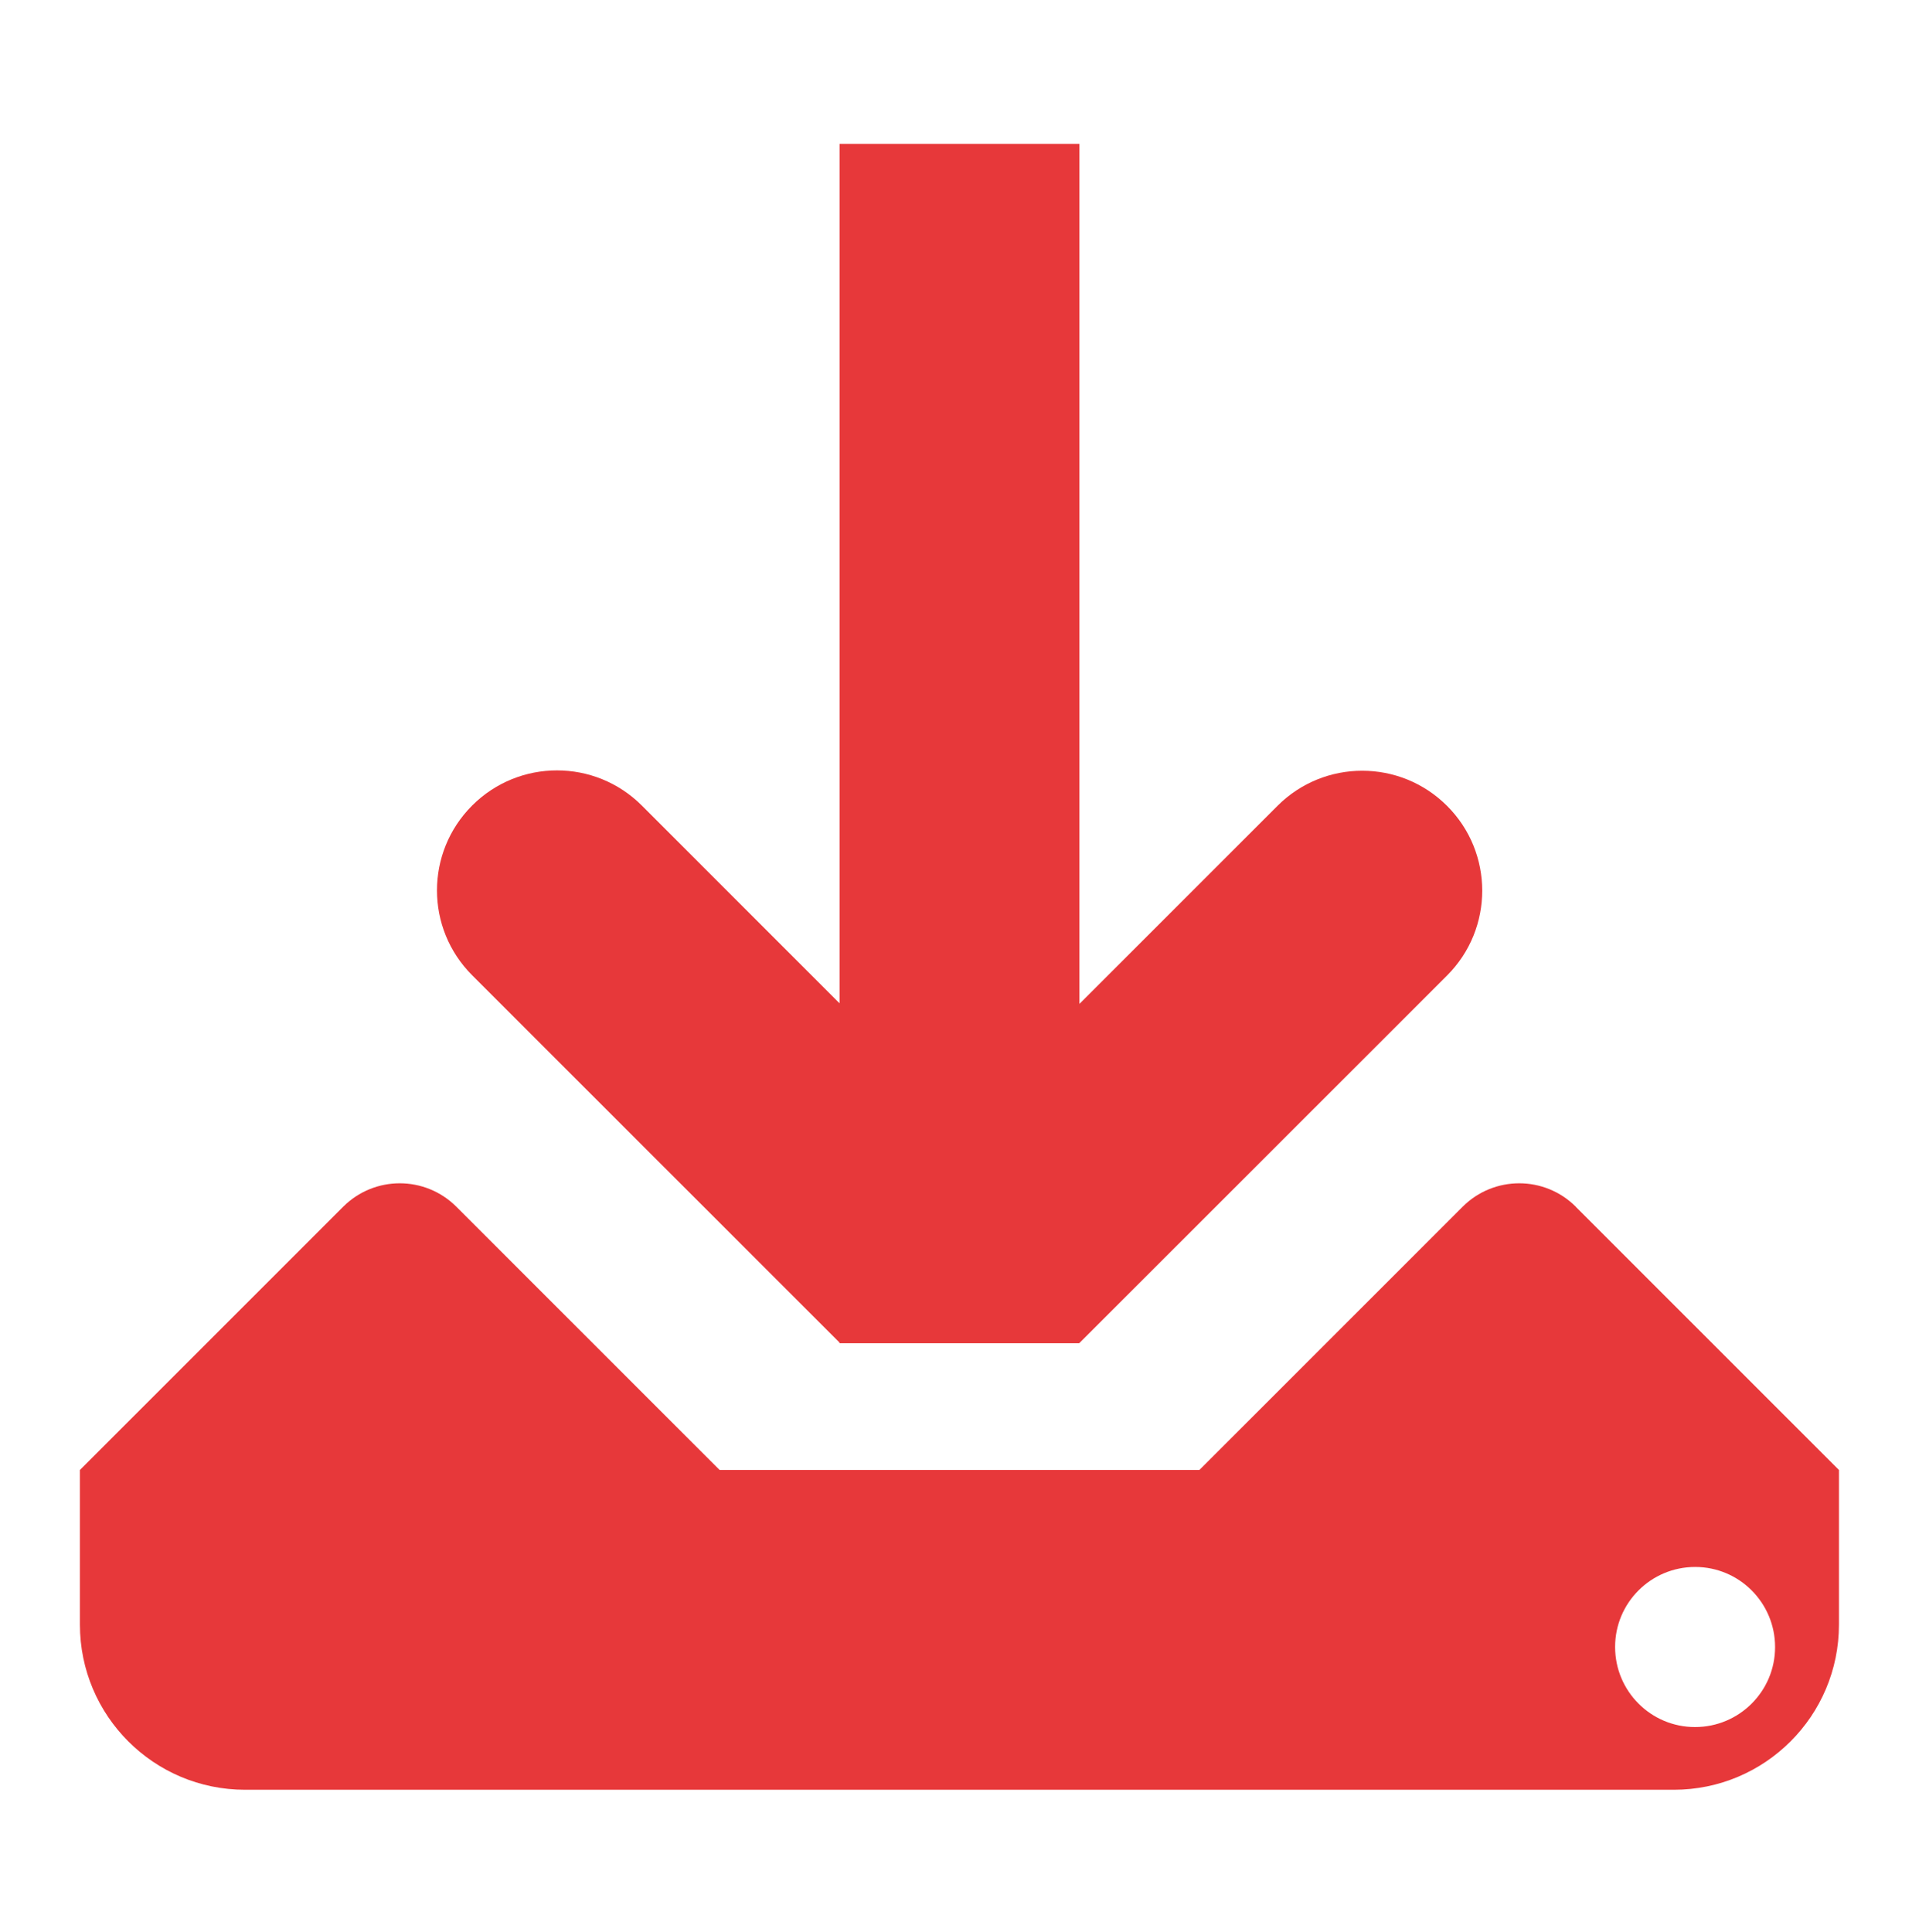
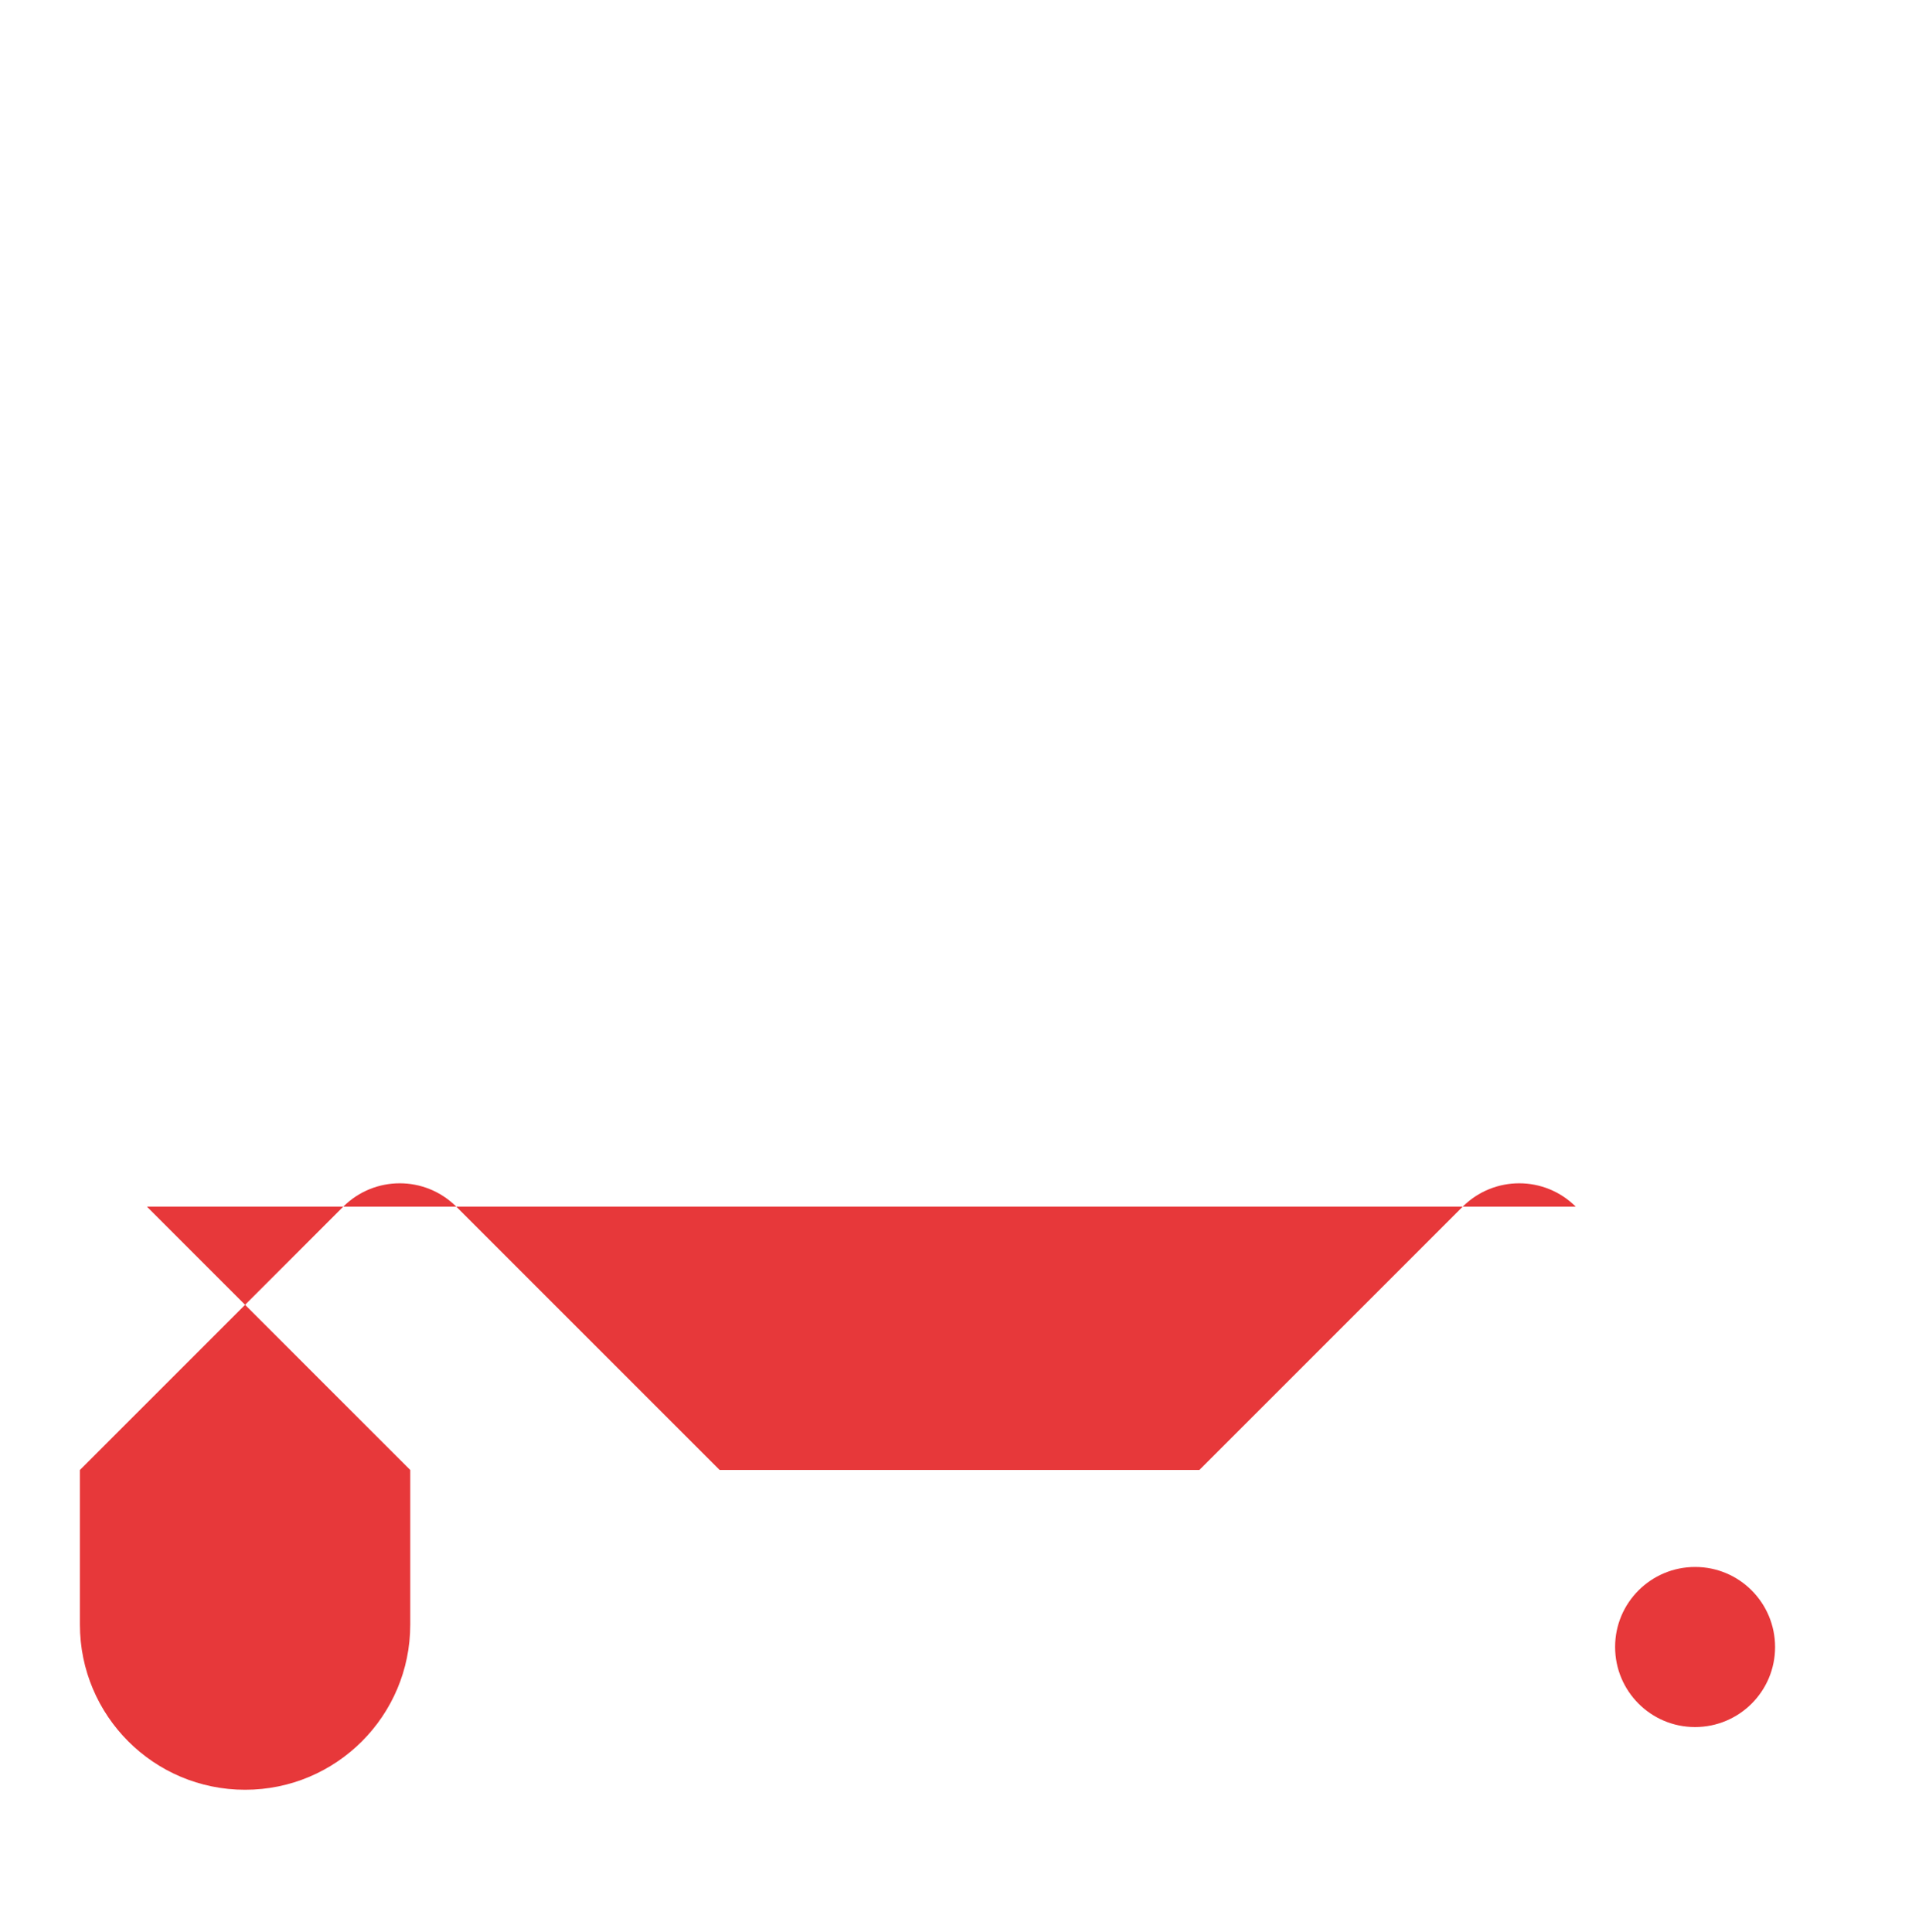
<svg xmlns="http://www.w3.org/2000/svg" id="_图层_1" data-name="图层 1" viewBox="0 0 280 281.95">
  <defs>
    <style>
      .cls-1 {
        fill: #e7383a;
      }
    </style>
  </defs>
  <g id="_02.下载" data-name="02.下载">
-     <path class="cls-1" d="M229.92,176.07c-4.56-4.55-11.94-4.55-16.5,0l-38.42,38.42h-70l-38.42-38.42c-4.56-4.55-11.94-4.55-16.5,0l-38.42,38.42v22.56c0,13.31,10.79,24.1,24.1,24.1h208.46c13.31,0,24.1-10.79,24.1-24.1v-22.56l-38.42-38.42ZM259,240.34c0,6.44-5.23,11.66-11.68,11.66-6.44,0-11.66-5.23-11.66-11.68v-.02c0-6.44,5.23-11.66,11.68-11.66,6.44,0,11.66,5.23,11.66,11.68v.02Z" />
-     <path class="cls-1" d="M122.5,146.39V20.99h35v125.49l28.89-28.89c6.83-6.84,17.91-6.84,24.75,0,6.84,6.83,6.84,17.91,0,24.75l-53.64,53.62h-.01s0,.03,0,.03h-35v-.1l-53.6-53.59c-6.84-6.84-6.84-17.92,0-24.76,6.84-6.84,17.92-6.84,24.76,0l28.85,28.86h0Z" />
+     <path class="cls-1" d="M229.92,176.07c-4.56-4.55-11.94-4.55-16.5,0l-38.42,38.42h-70l-38.42-38.42c-4.56-4.55-11.94-4.55-16.5,0l-38.42,38.42v22.56c0,13.31,10.79,24.1,24.1,24.1c13.31,0,24.1-10.79,24.1-24.1v-22.56l-38.42-38.42ZM259,240.34c0,6.44-5.23,11.66-11.68,11.66-6.44,0-11.66-5.23-11.66-11.68v-.02c0-6.44,5.23-11.66,11.68-11.66,6.44,0,11.66,5.23,11.66,11.68v.02Z" />
  </g>
</svg>